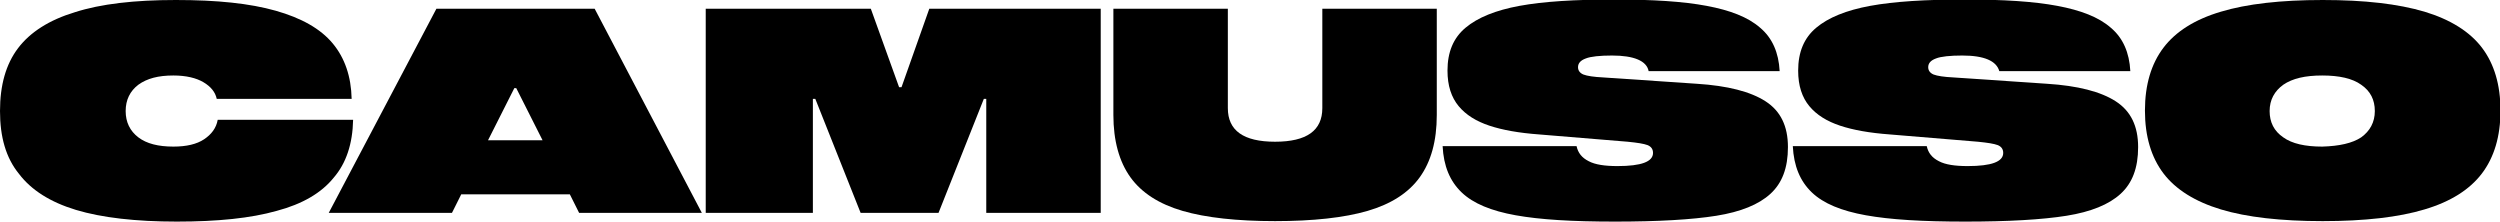
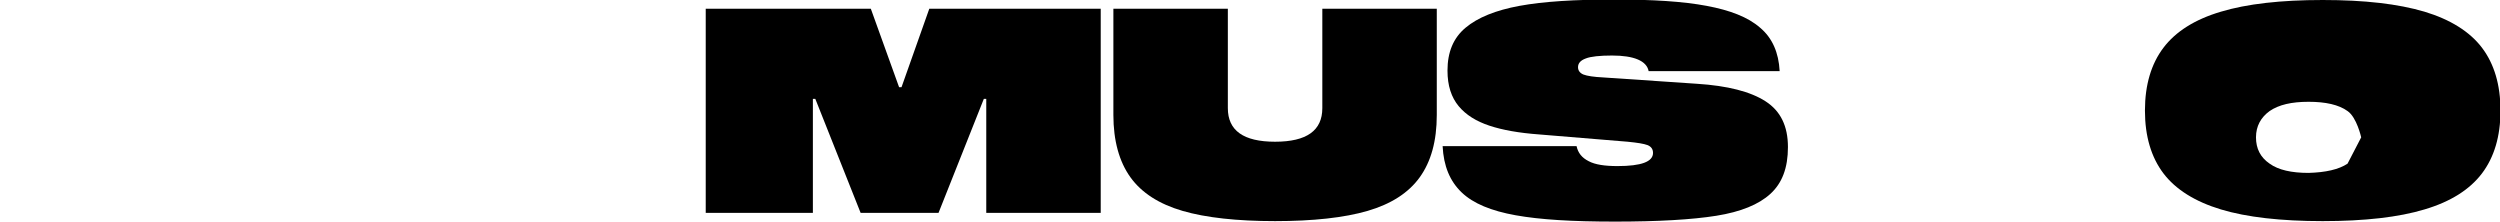
<svg xmlns="http://www.w3.org/2000/svg" id="Layer_1" version="1.1" viewBox="0 0 513.3 45.5">
-   <path d="M41.8,16.9c-1.5-.9-3.6-1.4-6.2-1.4-3.1,0-5.4.6-7.2,1.9-1.7,1.3-2.6,3.1-2.6,5.4s.9,4.1,2.6,5.4,4.1,1.9,7.2,1.9c2.7,0,4.8-.5,6.3-1.5s2.5-2.3,2.8-4h27.8c-.1,4.9-1.4,8.9-4,11.9-2.5,3.1-6.4,5.4-11.7,6.8-5.3,1.5-12.1,2.2-20.5,2.2s-15.4-.8-20.7-2.4c-5.3-1.6-9.2-4.1-11.7-7.4-2.7-3.3-3.9-7.6-3.9-12.9s1.2-9.6,3.7-12.9c2.5-3.3,6.4-5.8,11.7-7.4C20.7.8,27.6,0,36.1,0s15.2.7,20.5,2.2c5.3,1.5,9.2,3.7,11.7,6.7,2.5,3,3.8,6.8,3.9,11.4h-27.7c-.3-1.4-1.2-2.5-2.7-3.4Z" />
-   <path d="M117,39.9h-22.3l-1.9,3.8h-25.3L89.6,1.8h32.5l22,41.9h-25.2l-1.9-3.8ZM111.4,28.8l-5.4-10.7h-.4l-5.4,10.7h11.2Z" />
  <path d="M226,43.7h-23.5v-23.4h-.5l-9.3,23.4h-16l-9.3-23.4h-.5v23.4h-22V1.8h33.9l5.8,16.1h.5l5.7-16.1h35.2v41.9Z" />
  <path d="M295,1.8v21.8c0,5.4-1.2,9.6-3.5,12.8s-5.9,5.5-10.7,6.9c-4.8,1.4-11.2,2.1-19,2.1s-14.2-.7-19-2.1c-4.8-1.4-8.4-3.7-10.7-6.9s-3.5-7.5-3.5-12.8V1.8h23.5v20.4c0,4.6,3.2,6.9,9.7,6.9s9.7-2.3,9.7-6.9V1.8h23.5Z" />
  <path d="M331,11.4c-2.5,0-4.4.2-5.4.6-1.1.4-1.6,1-1.6,1.8,0,.7.4,1.2,1.1,1.5.8.3,2.1.5,4.1.6l19.2,1.3c6.3.4,11,1.6,14.1,3.6s4.6,5.1,4.6,9.4-1.2,7.4-3.6,9.6-6.1,3.7-11.1,4.5-12,1.2-20.8,1.2-15.4-.4-20.4-1.3c-5-.9-8.7-2.4-11.1-4.7s-3.7-5.4-3.9-9.5h27.5c.3,1.4,1.1,2.4,2.5,3.1,1.3.7,3.3,1,5.9,1,4.9,0,7.3-.9,7.3-2.7,0-.8-.4-1.3-1.1-1.6-.8-.3-2.1-.5-4.1-.7l-18.2-1.5c-4.1-.3-7.5-.9-10.2-1.8s-4.8-2.2-6.3-4-2.3-4.2-2.3-7.3c0-3.8,1.2-6.7,3.7-8.8,2.5-2.1,6.2-3.6,11.1-4.5,4.9-.9,11.4-1.3,19.4-1.3s14.2.4,19,1.3c4.8.9,8.5,2.3,11,4.5,2.5,2.1,3.8,5.1,4,8.9h-26.9c-.4-2.1-3-3.2-7.5-3.2Z" />
-   <path d="M402.9,11.4c-2.5,0-4.4.2-5.4.6-1.1.4-1.6,1-1.6,1.8,0,.7.4,1.2,1.1,1.5.8.3,2.1.5,4.1.6l19.2,1.3c6.3.4,11,1.6,14.1,3.6s4.6,5.1,4.6,9.4-1.2,7.4-3.6,9.6-6.1,3.7-11.1,4.5-12,1.2-20.8,1.2-15.4-.4-20.4-1.3c-5-.9-8.7-2.4-11.1-4.7s-3.7-5.4-3.9-9.5h27.5c.3,1.4,1.1,2.4,2.5,3.1,1.3.7,3.3,1,5.9,1,4.9,0,7.3-.9,7.3-2.7,0-.8-.4-1.3-1.1-1.6-.8-.3-2.1-.5-4.1-.7l-18.1-1.5c-4.1-.3-7.5-.9-10.2-1.8s-4.8-2.2-6.3-4-2.3-4.2-2.3-7.3c0-3.8,1.2-6.7,3.7-8.8,2.5-2.1,6.2-3.6,11.1-4.5,4.9-.9,11.4-1.3,19.4-1.3s14.2.4,19,1.3c4.8.9,8.5,2.3,11,4.5,2.5,2.1,3.8,5.1,4,8.9h-26.9c-.6-2.1-3.1-3.2-7.6-3.2Z" />
-   <path d="M497.8,2.4c5.3,1.6,9.3,4.1,11.8,7.4s3.8,7.6,3.8,12.9-1.3,9.6-3.8,12.9c-2.5,3.3-6.4,5.8-11.8,7.4-5.3,1.6-12.3,2.4-20.9,2.4s-15.6-.8-20.9-2.4c-5.3-1.6-9.3-4.1-11.8-7.4-2.5-3.3-3.8-7.6-3.8-12.9s1.3-9.6,3.8-12.9c2.5-3.3,6.4-5.8,11.8-7.4C461.3.8,468.3,0,476.9,0c8.6,0,15.5.8,20.9,2.4ZM484.8,28.2c1.8-1.3,2.8-3.1,2.8-5.4s-.9-4.1-2.8-5.4c-1.8-1.3-4.5-1.9-8-1.9s-6.1.6-8,1.9c-1.8,1.3-2.8,3.1-2.8,5.4s.9,4.1,2.8,5.4c1.8,1.3,4.5,1.9,8,1.9,3.5-.1,6.2-.7,8-1.9Z" />
+   <path d="M497.8,2.4c5.3,1.6,9.3,4.1,11.8,7.4s3.8,7.6,3.8,12.9-1.3,9.6-3.8,12.9c-2.5,3.3-6.4,5.8-11.8,7.4-5.3,1.6-12.3,2.4-20.9,2.4s-15.6-.8-20.9-2.4c-5.3-1.6-9.3-4.1-11.8-7.4-2.5-3.3-3.8-7.6-3.8-12.9s1.3-9.6,3.8-12.9c2.5-3.3,6.4-5.8,11.8-7.4C461.3.8,468.3,0,476.9,0c8.6,0,15.5.8,20.9,2.4ZM484.8,28.2s-.9-4.1-2.8-5.4c-1.8-1.3-4.5-1.9-8-1.9s-6.1.6-8,1.9c-1.8,1.3-2.8,3.1-2.8,5.4s.9,4.1,2.8,5.4c1.8,1.3,4.5,1.9,8,1.9,3.5-.1,6.2-.7,8-1.9Z" />
</svg>